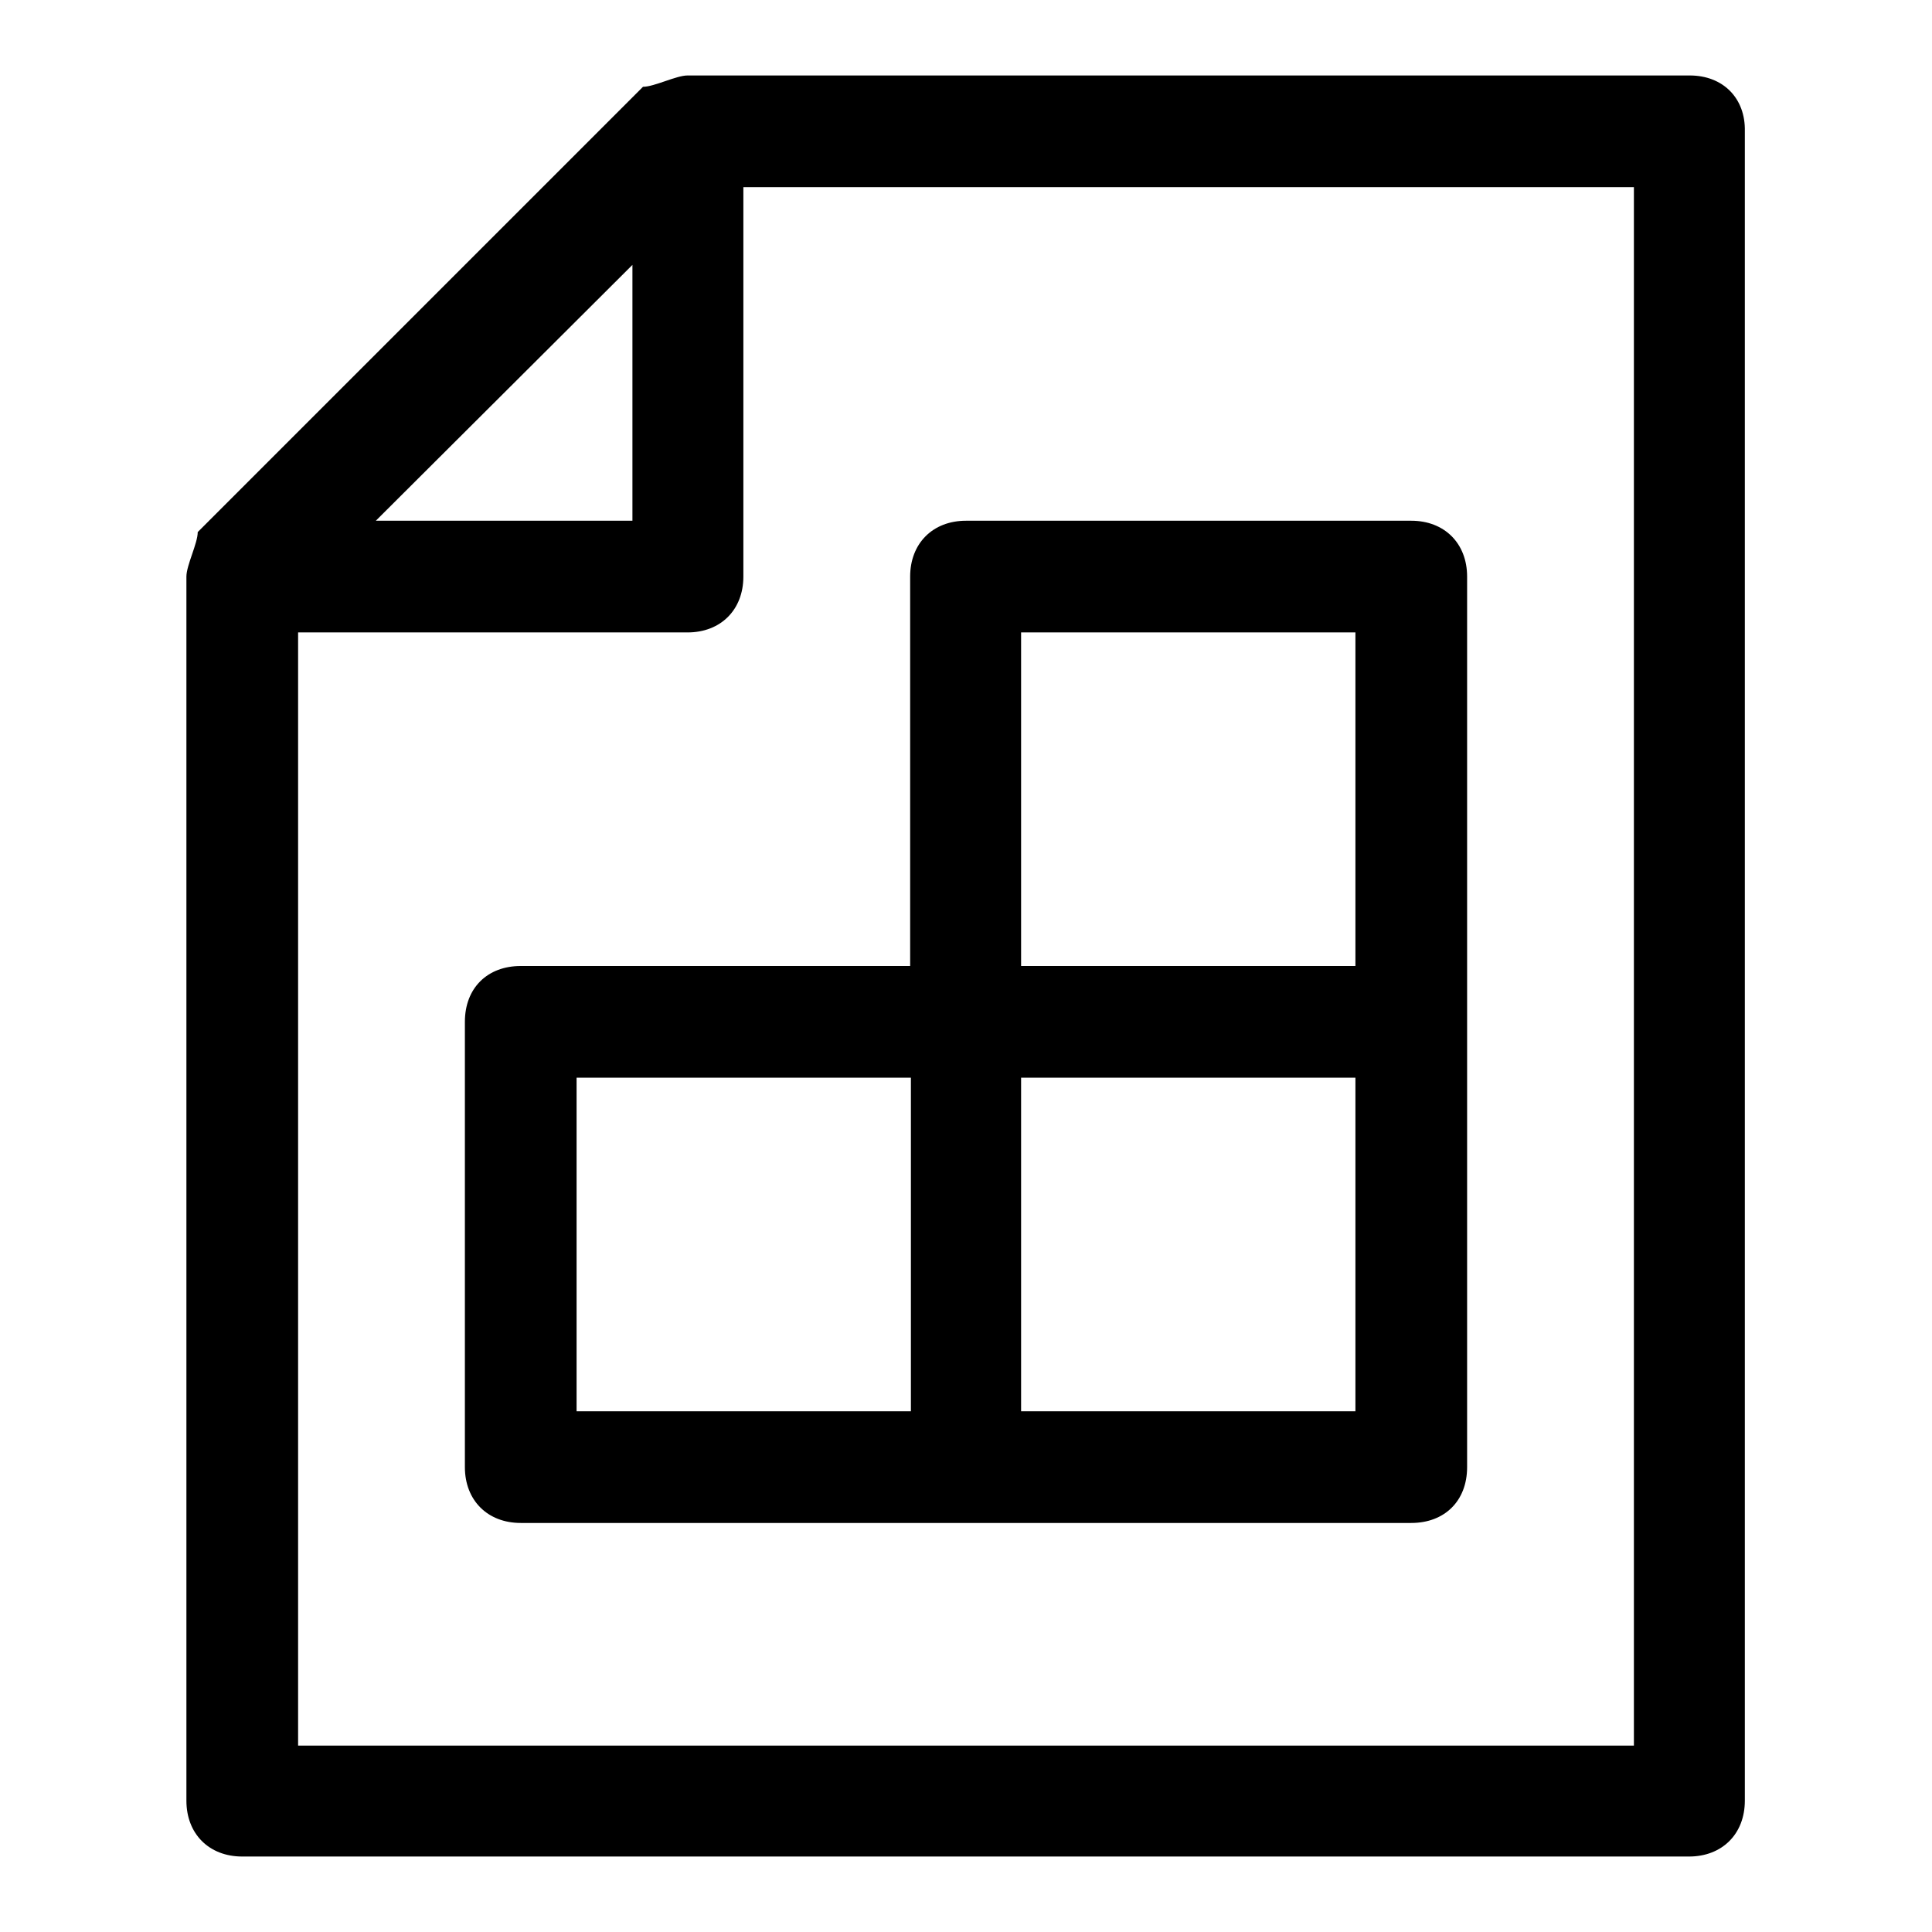
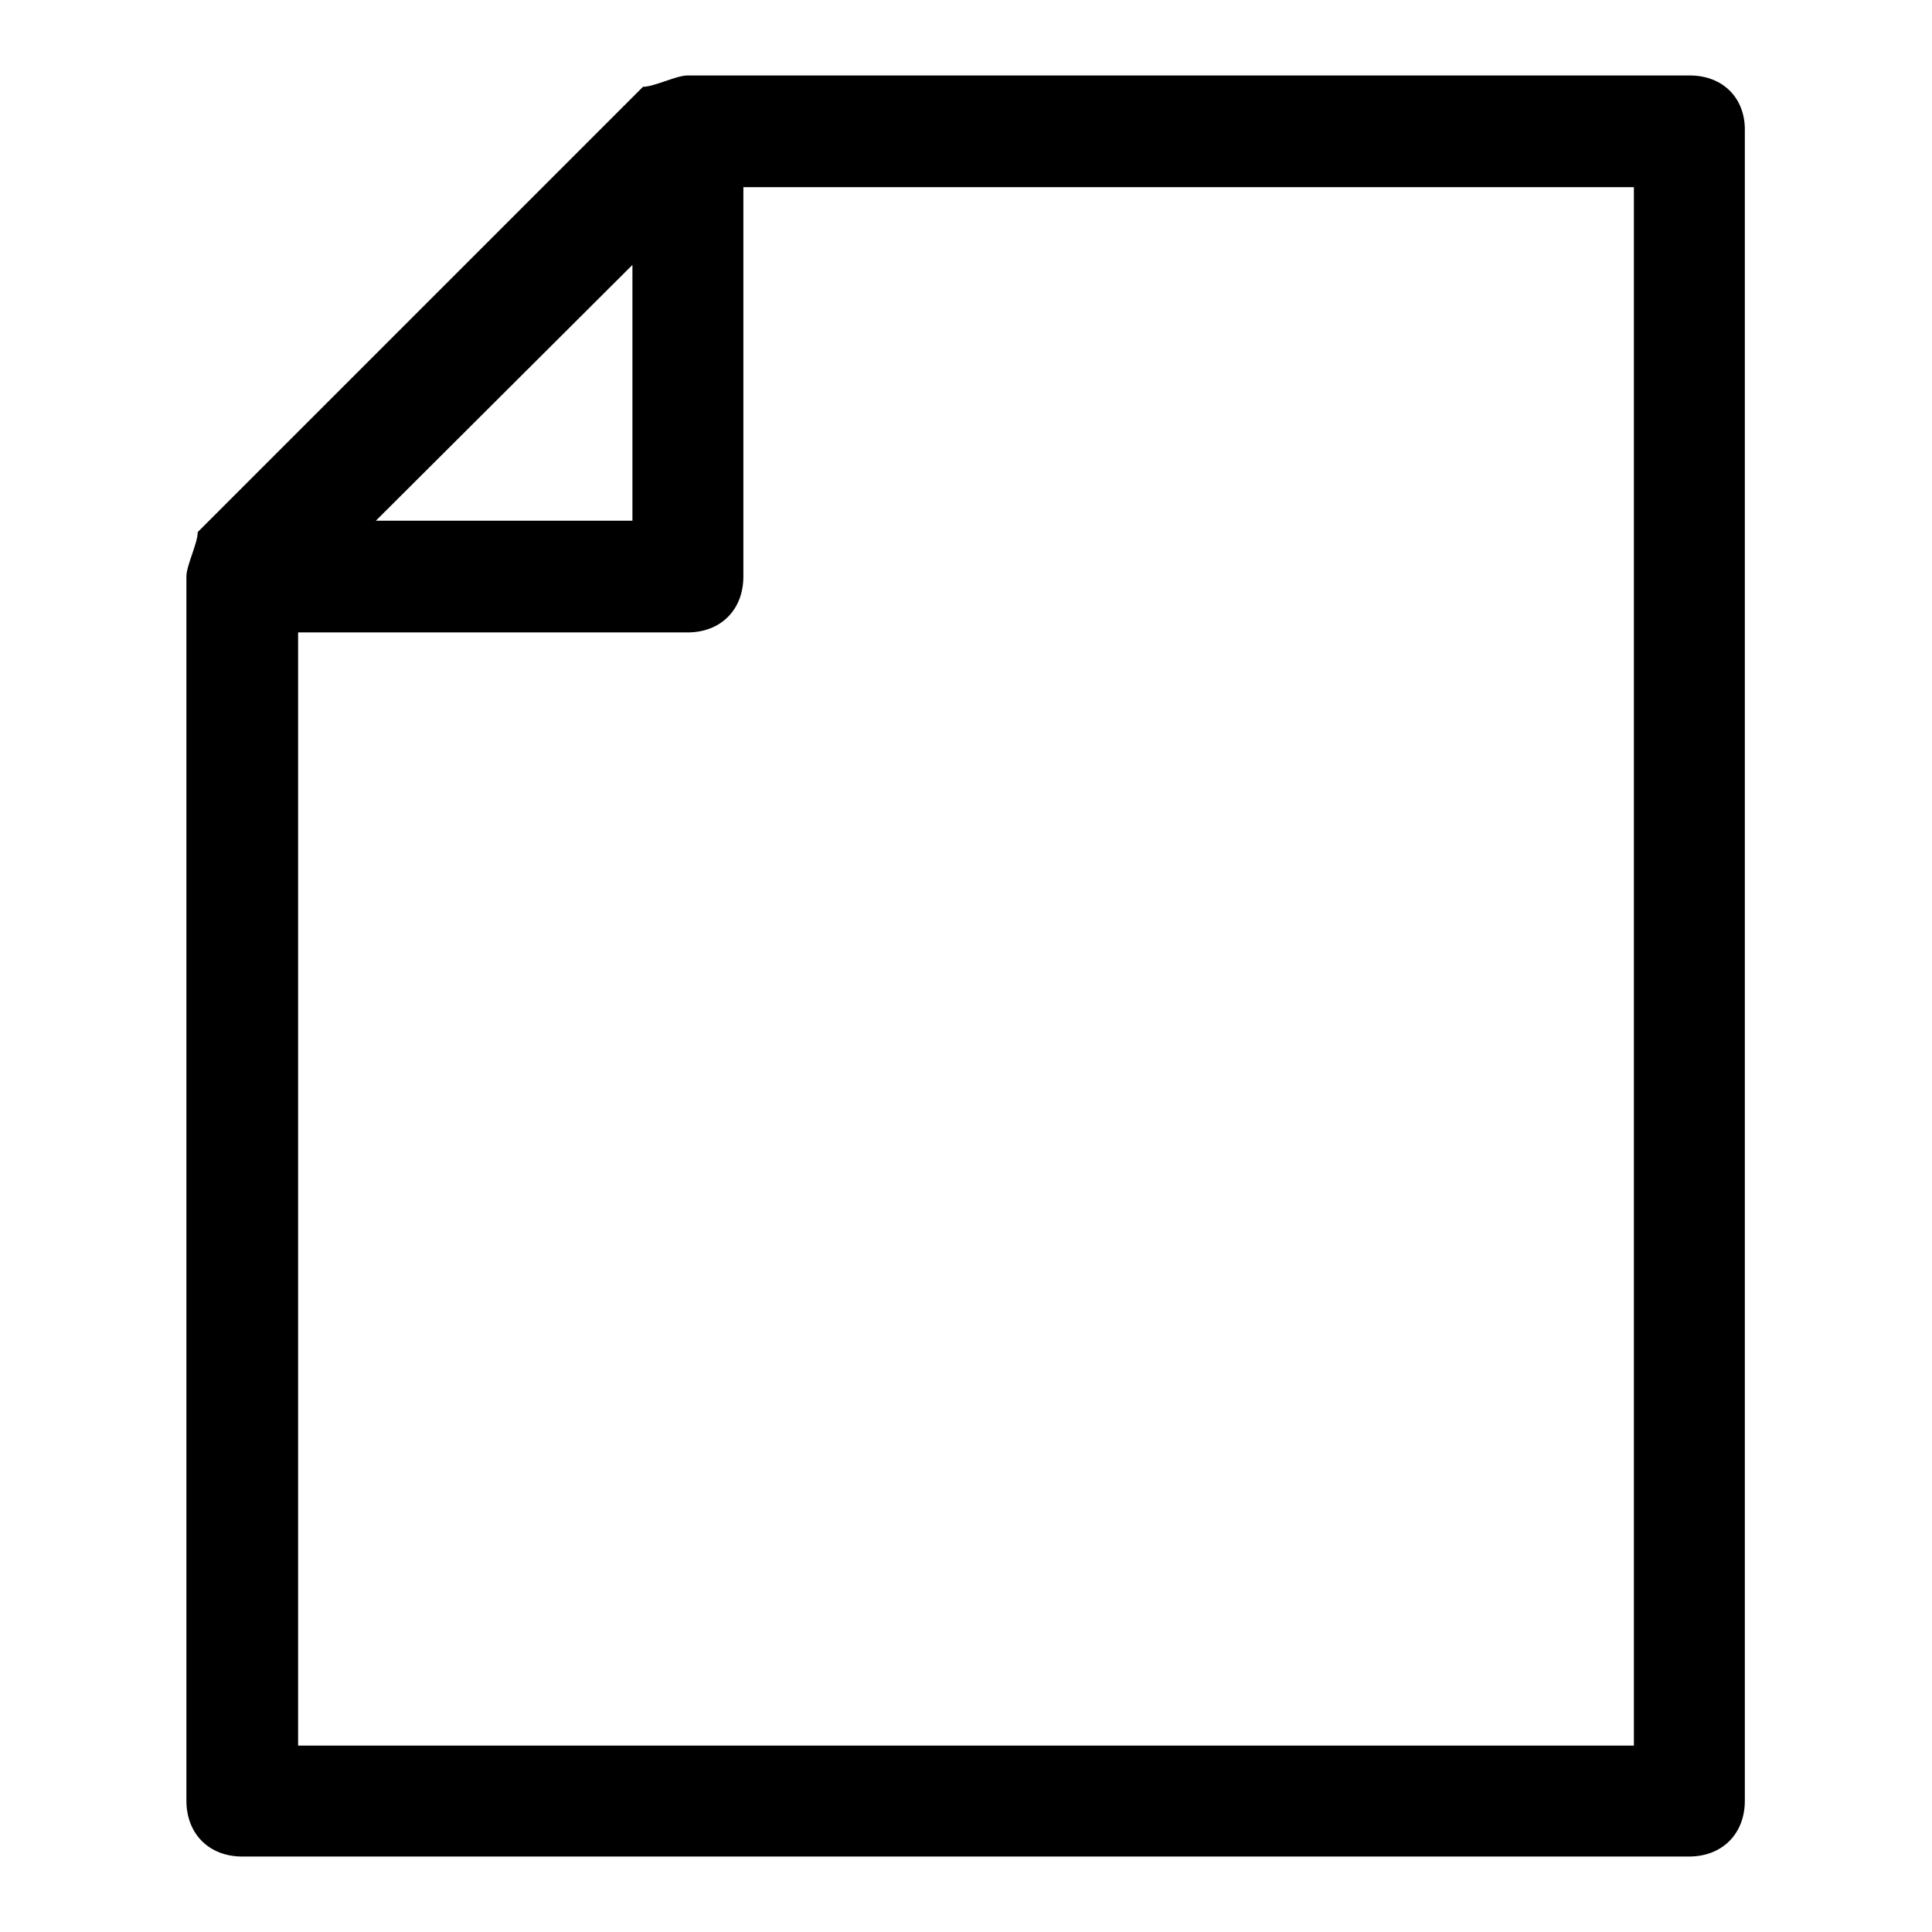
<svg xmlns="http://www.w3.org/2000/svg" version="1.1" x="0px" y="0px" viewBox="0 0 256 256" enable-background="new 0 0 256 256" xml:space="preserve">
  <g>
    <path fill="#000000" d="M223.9,10H91.1c-1.5,0-4.4,1.5-5.9,1.5l-59,59c0,1.5-1.5,4.4-1.5,5.9v162.2c0,4.4,3,7.4,7.4,7.4h191.7 c4.4,0,7.4-3,7.4-7.4V17.4C231.3,13,228.3,10,223.9,10z M83.8,35.1V69H49.8L83.8,35.1z M216.5,231.3h-177V83.8h51.6 c4.4,0,7.4-3,7.4-7.4V24.8h118V231.3z" />
-     <path fill="#000000" d="M120.6,128H69c-4.4,0-7.4,2.9-7.4,7.4v59c0,4.4,3,7.4,7.4,7.4h118c4.4,0,7.4-2.9,7.4-7.4v-118 c0-4.4-3-7.4-7.4-7.4h-59c-4.4,0-7.4,3-7.4,7.4V128z M76.4,142.8h44.3V187H76.4V142.8z M179.6,187h-44.3v-44.2h44.3V187z  M179.6,83.8V128h-44.3V83.8H179.6z" />
  </g>
</svg>